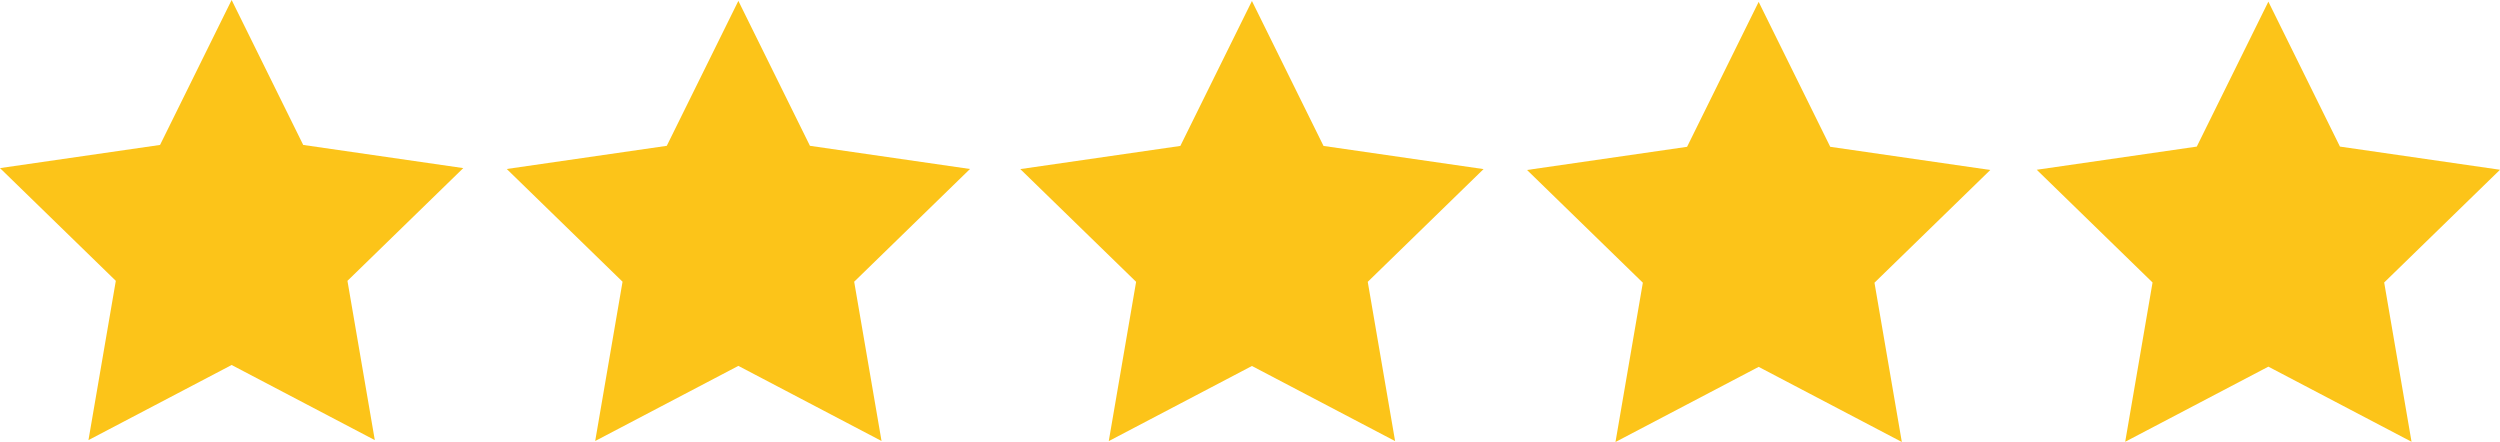
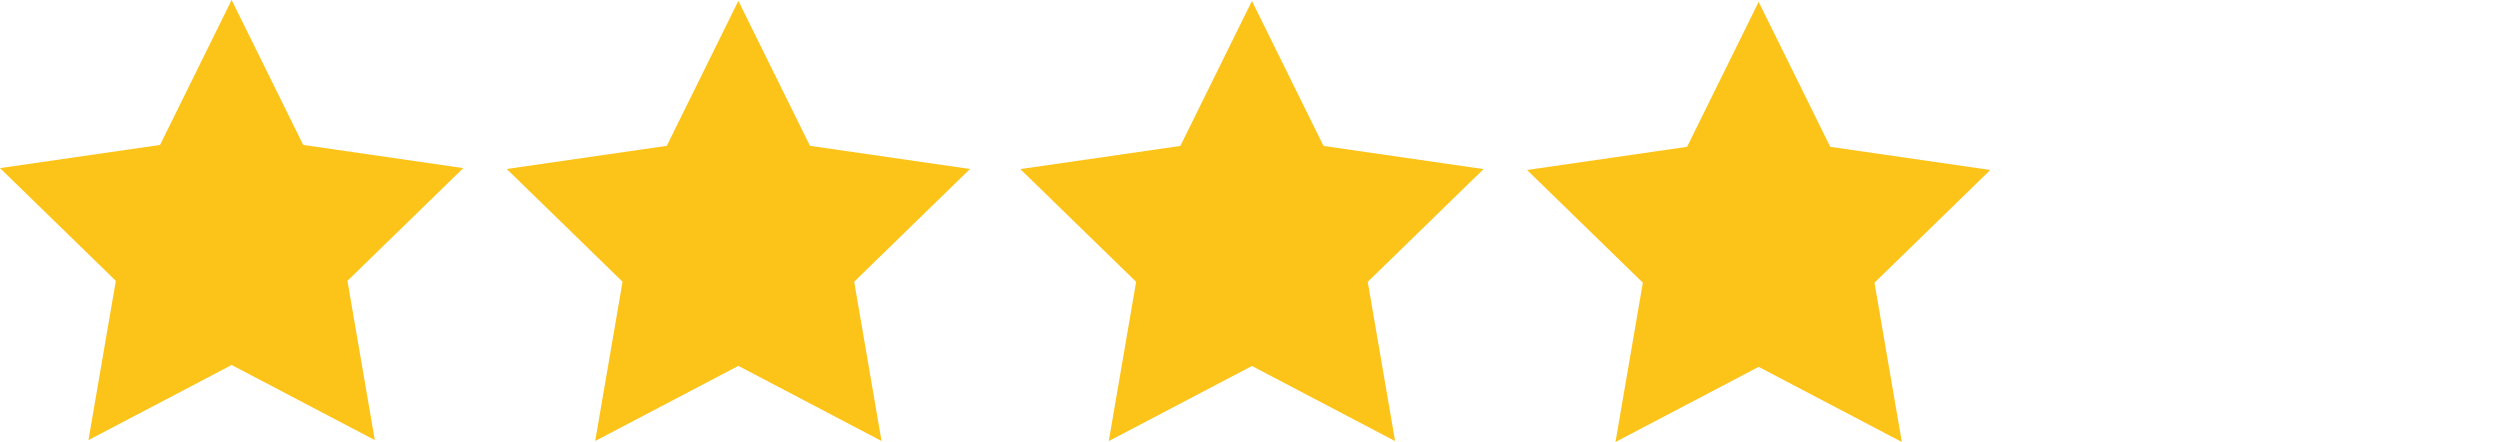
<svg xmlns="http://www.w3.org/2000/svg" id="Ebene_1" data-name="Ebene 1" viewBox="0 0 226.65 40.07">
  <defs>
    <style>
      .cls-1 {
        fill: #fcc419;
      }
    </style>
  </defs>
  <path class="cls-1" d="M21,0l6.49,13.14,14.51,2.1-10.5,10.22,2.48,14.44-12.98-6.81-12.98,6.81,2.48-14.44L0,15.24l14.51-2.1L21,0Z" />
  <path class="cls-1" d="M66.94.08l6.49,13.14,14.51,2.1-10.5,10.22,2.48,14.44-12.98-6.81-12.98,6.81,2.48-14.44-10.5-10.22,14.51-2.1L66.94.08Z" />
  <path class="cls-1" d="M113.5.09l6.49,13.14,14.51,2.1-10.5,10.22,2.48,14.44-12.98-6.81-12.98,6.81,2.48-14.44-10.5-10.22,14.51-2.1L113.5.09Z" />
-   <path class="cls-1" d="M159.44.17l6.49,13.14,14.51,2.1-10.5,10.22,2.48,14.44-12.98-6.81-12.98,6.81,2.48-14.44-10.5-10.22,14.51-2.1L159.44.17Z" />
-   <path class="cls-1" d="M205.65.15l6.49,13.14,14.51,2.1-10.5,10.22,2.48,14.44-12.98-6.81-12.98,6.81,2.48-14.44-10.5-10.22,14.51-2.1L205.65.15Z" />
+   <path class="cls-1" d="M159.44.17l6.49,13.14,14.51,2.1-10.5,10.22,2.48,14.44-12.98-6.81-12.98,6.81,2.48-14.44-10.5-10.22,14.51-2.1L159.44.17" />
</svg>